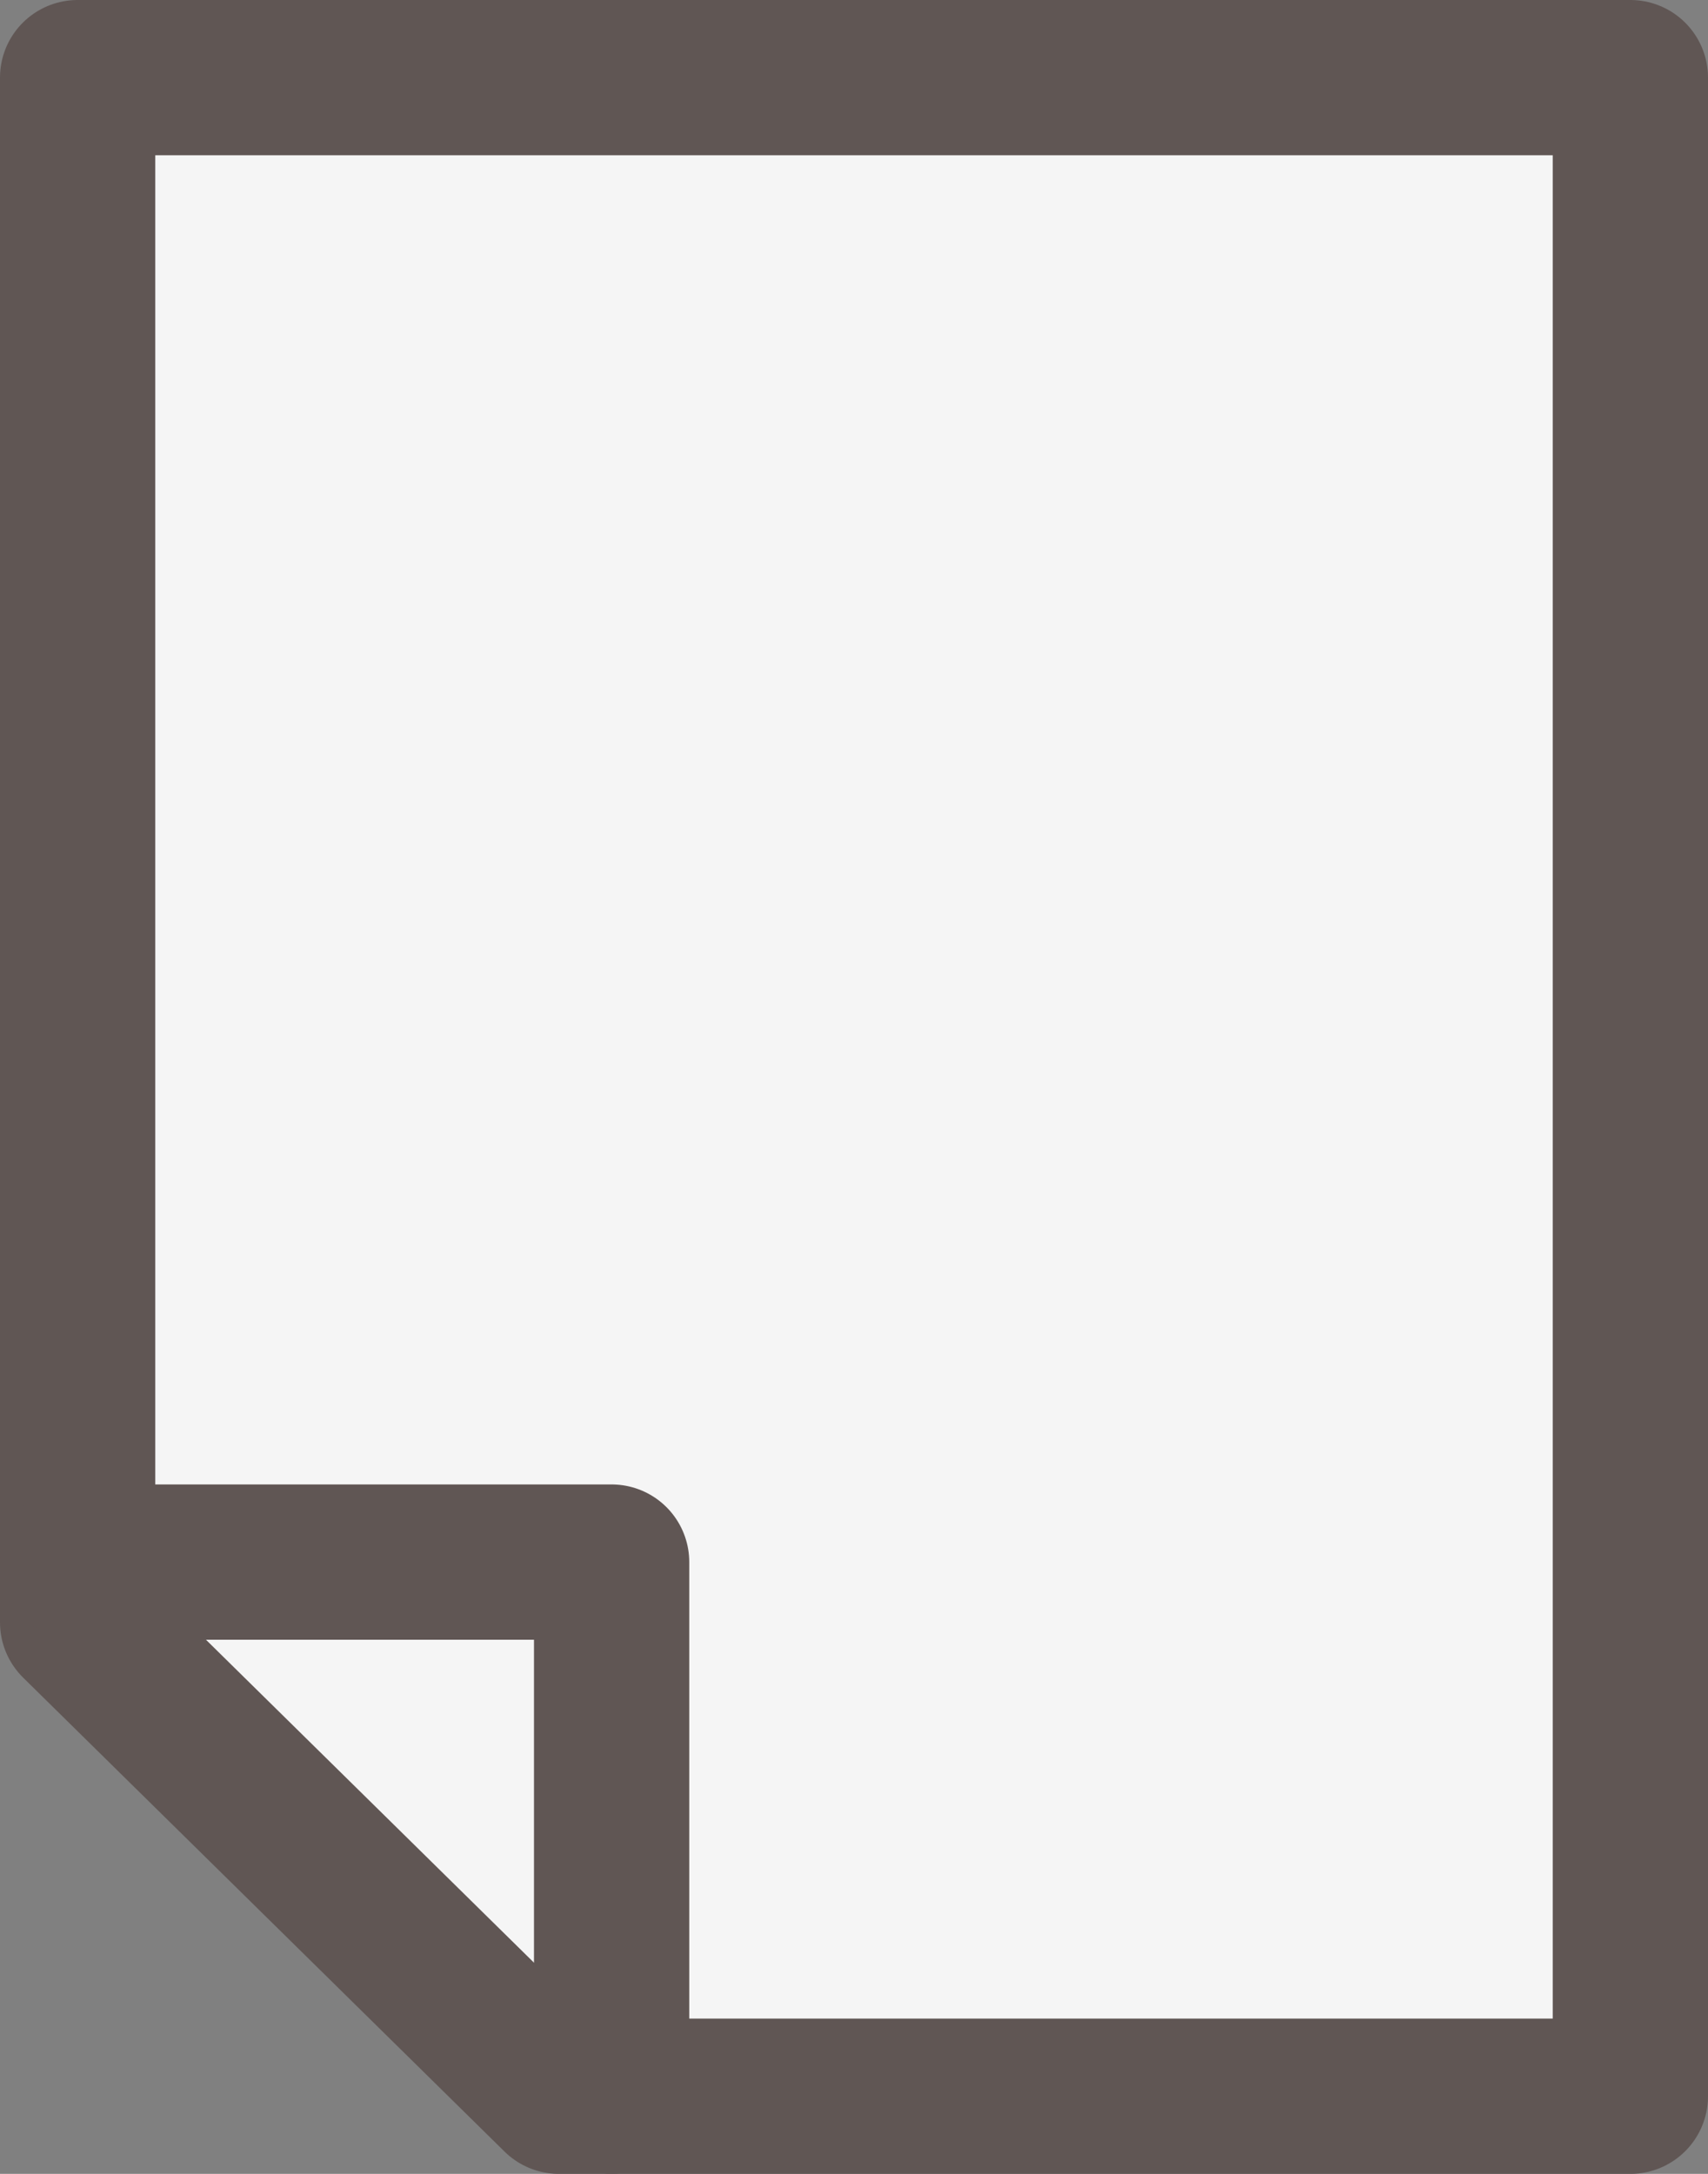
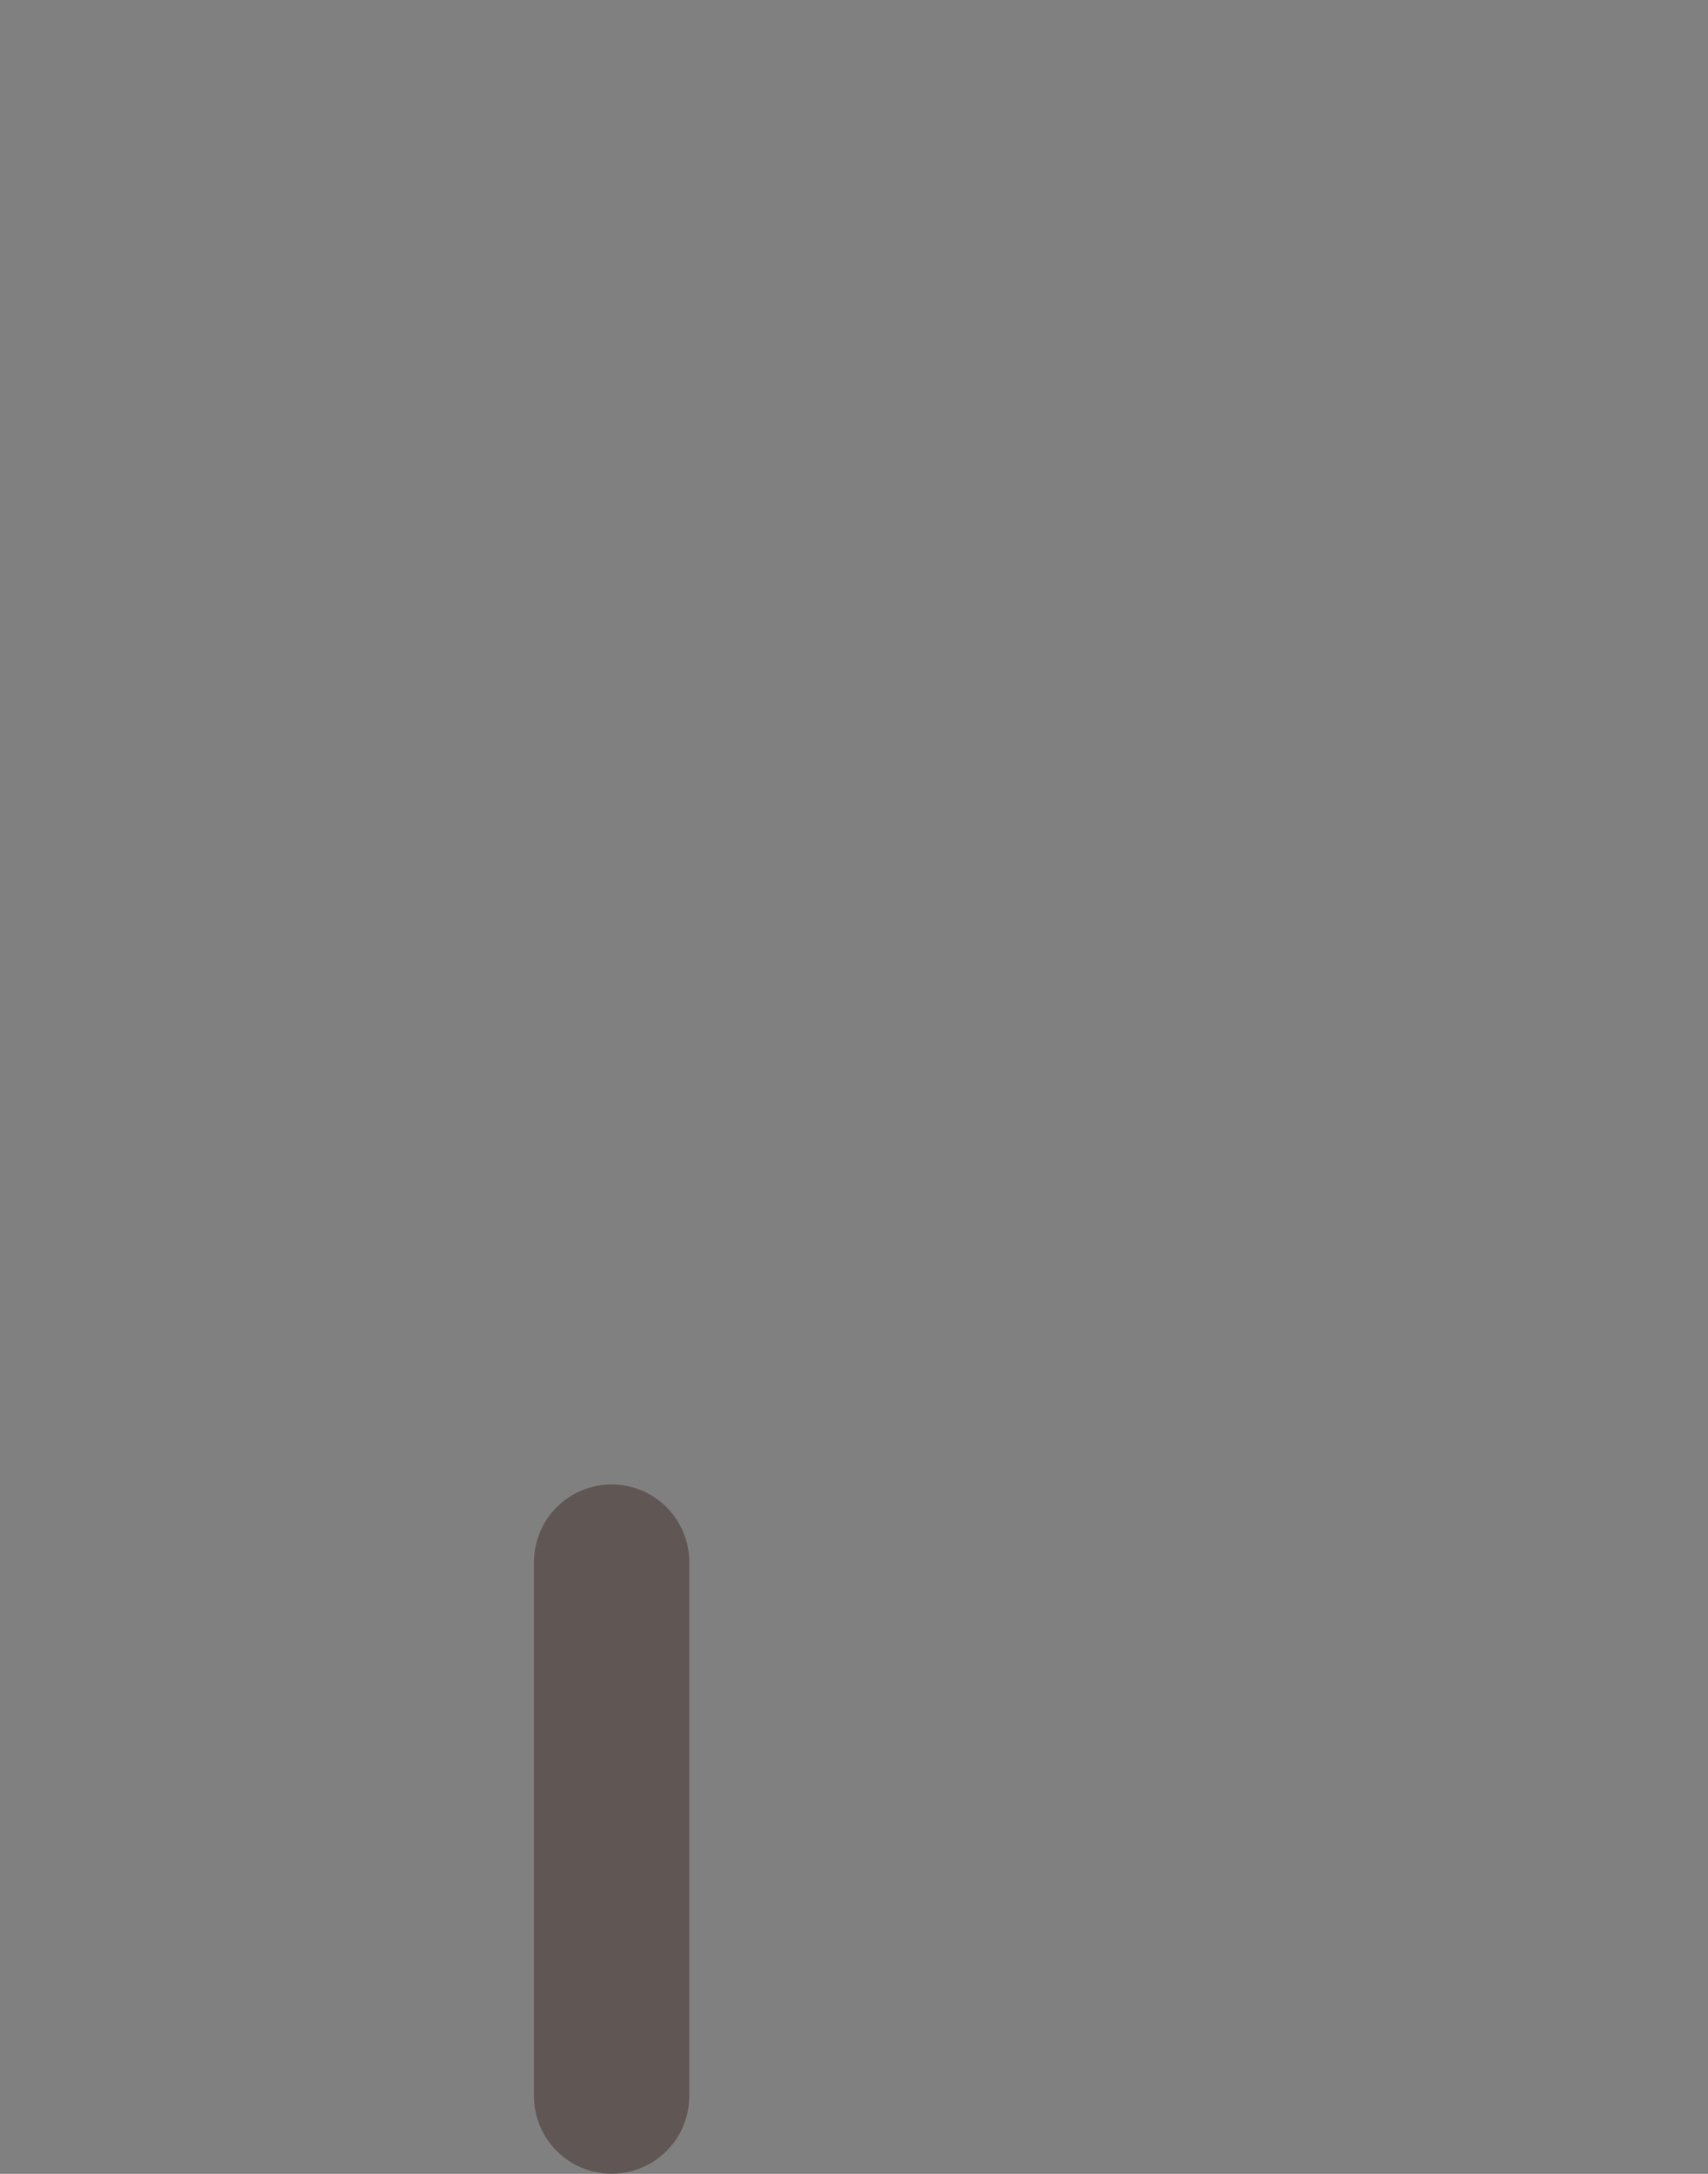
<svg xmlns="http://www.w3.org/2000/svg" width="11" height="14" viewBox="0 0 11 14">
  <rect x="0" y="0" width="11" height="14" fill="#808080" stroke="none" />
  <g id="icon-file" transform="translate(-124.236 -471.339)">
    <g id="그룹_2560" data-name="그룹 2560" transform="translate(124.736 471.839)">
      <g id="그룹_2559" data-name="그룹 2559">
        <g id="그룹_2558" data-name="그룹 2558">
-           <path id="패스_34655" data-name="패스 34655" d="M134.736,471.839v13h-6.9l-3.1-3.052v-9.948Z" transform="translate(-124.736 -471.839)" fill="#f5f5f5" stroke="#605654" stroke-linecap="round" stroke-linejoin="round" stroke-width="1" />
-         </g>
-         <path id="패스_34656" data-name="패스 34656" d="M128.175,512.352v-3.439h-3.439" transform="translate(-124.736 -499.353)" fill="none" stroke="#605654" stroke-linecap="round" stroke-linejoin="round" stroke-width="1" />
+           </g>
+         <path id="패스_34656" data-name="패스 34656" d="M128.175,512.352v-3.439" transform="translate(-124.736 -499.353)" fill="none" stroke="#605654" stroke-linecap="round" stroke-linejoin="round" stroke-width="1" />
      </g>
    </g>
  </g>
</svg>